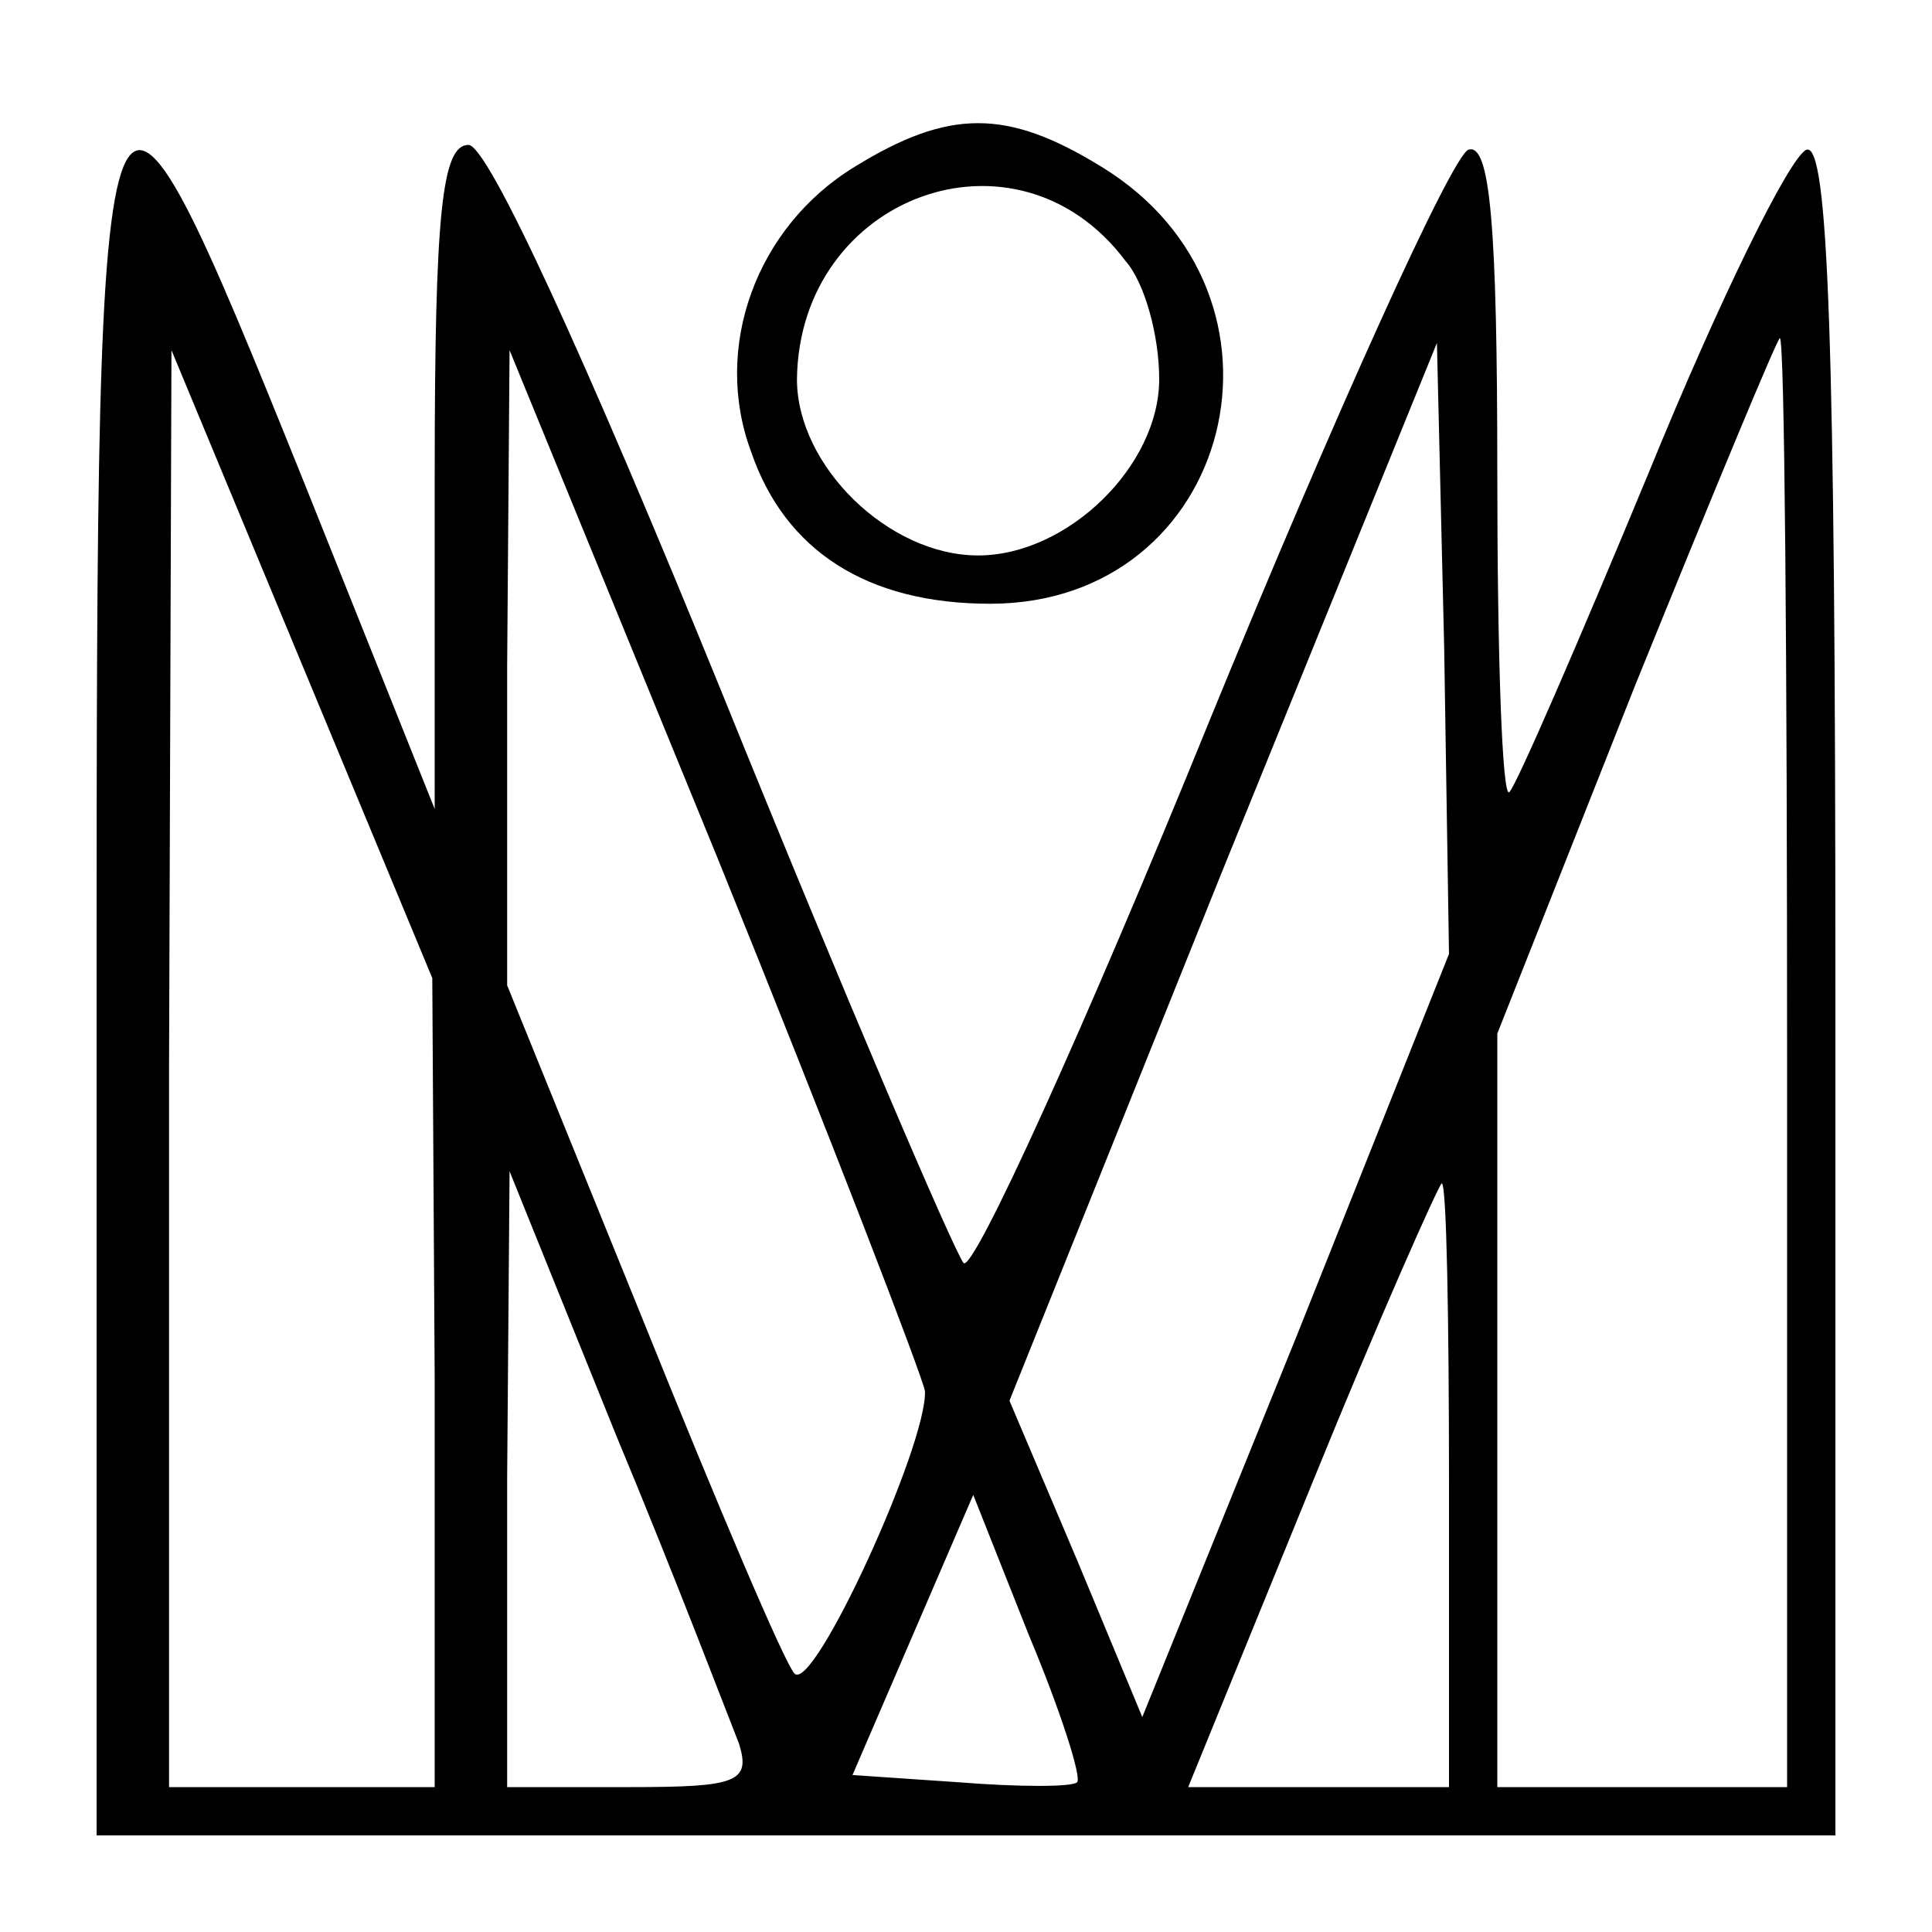
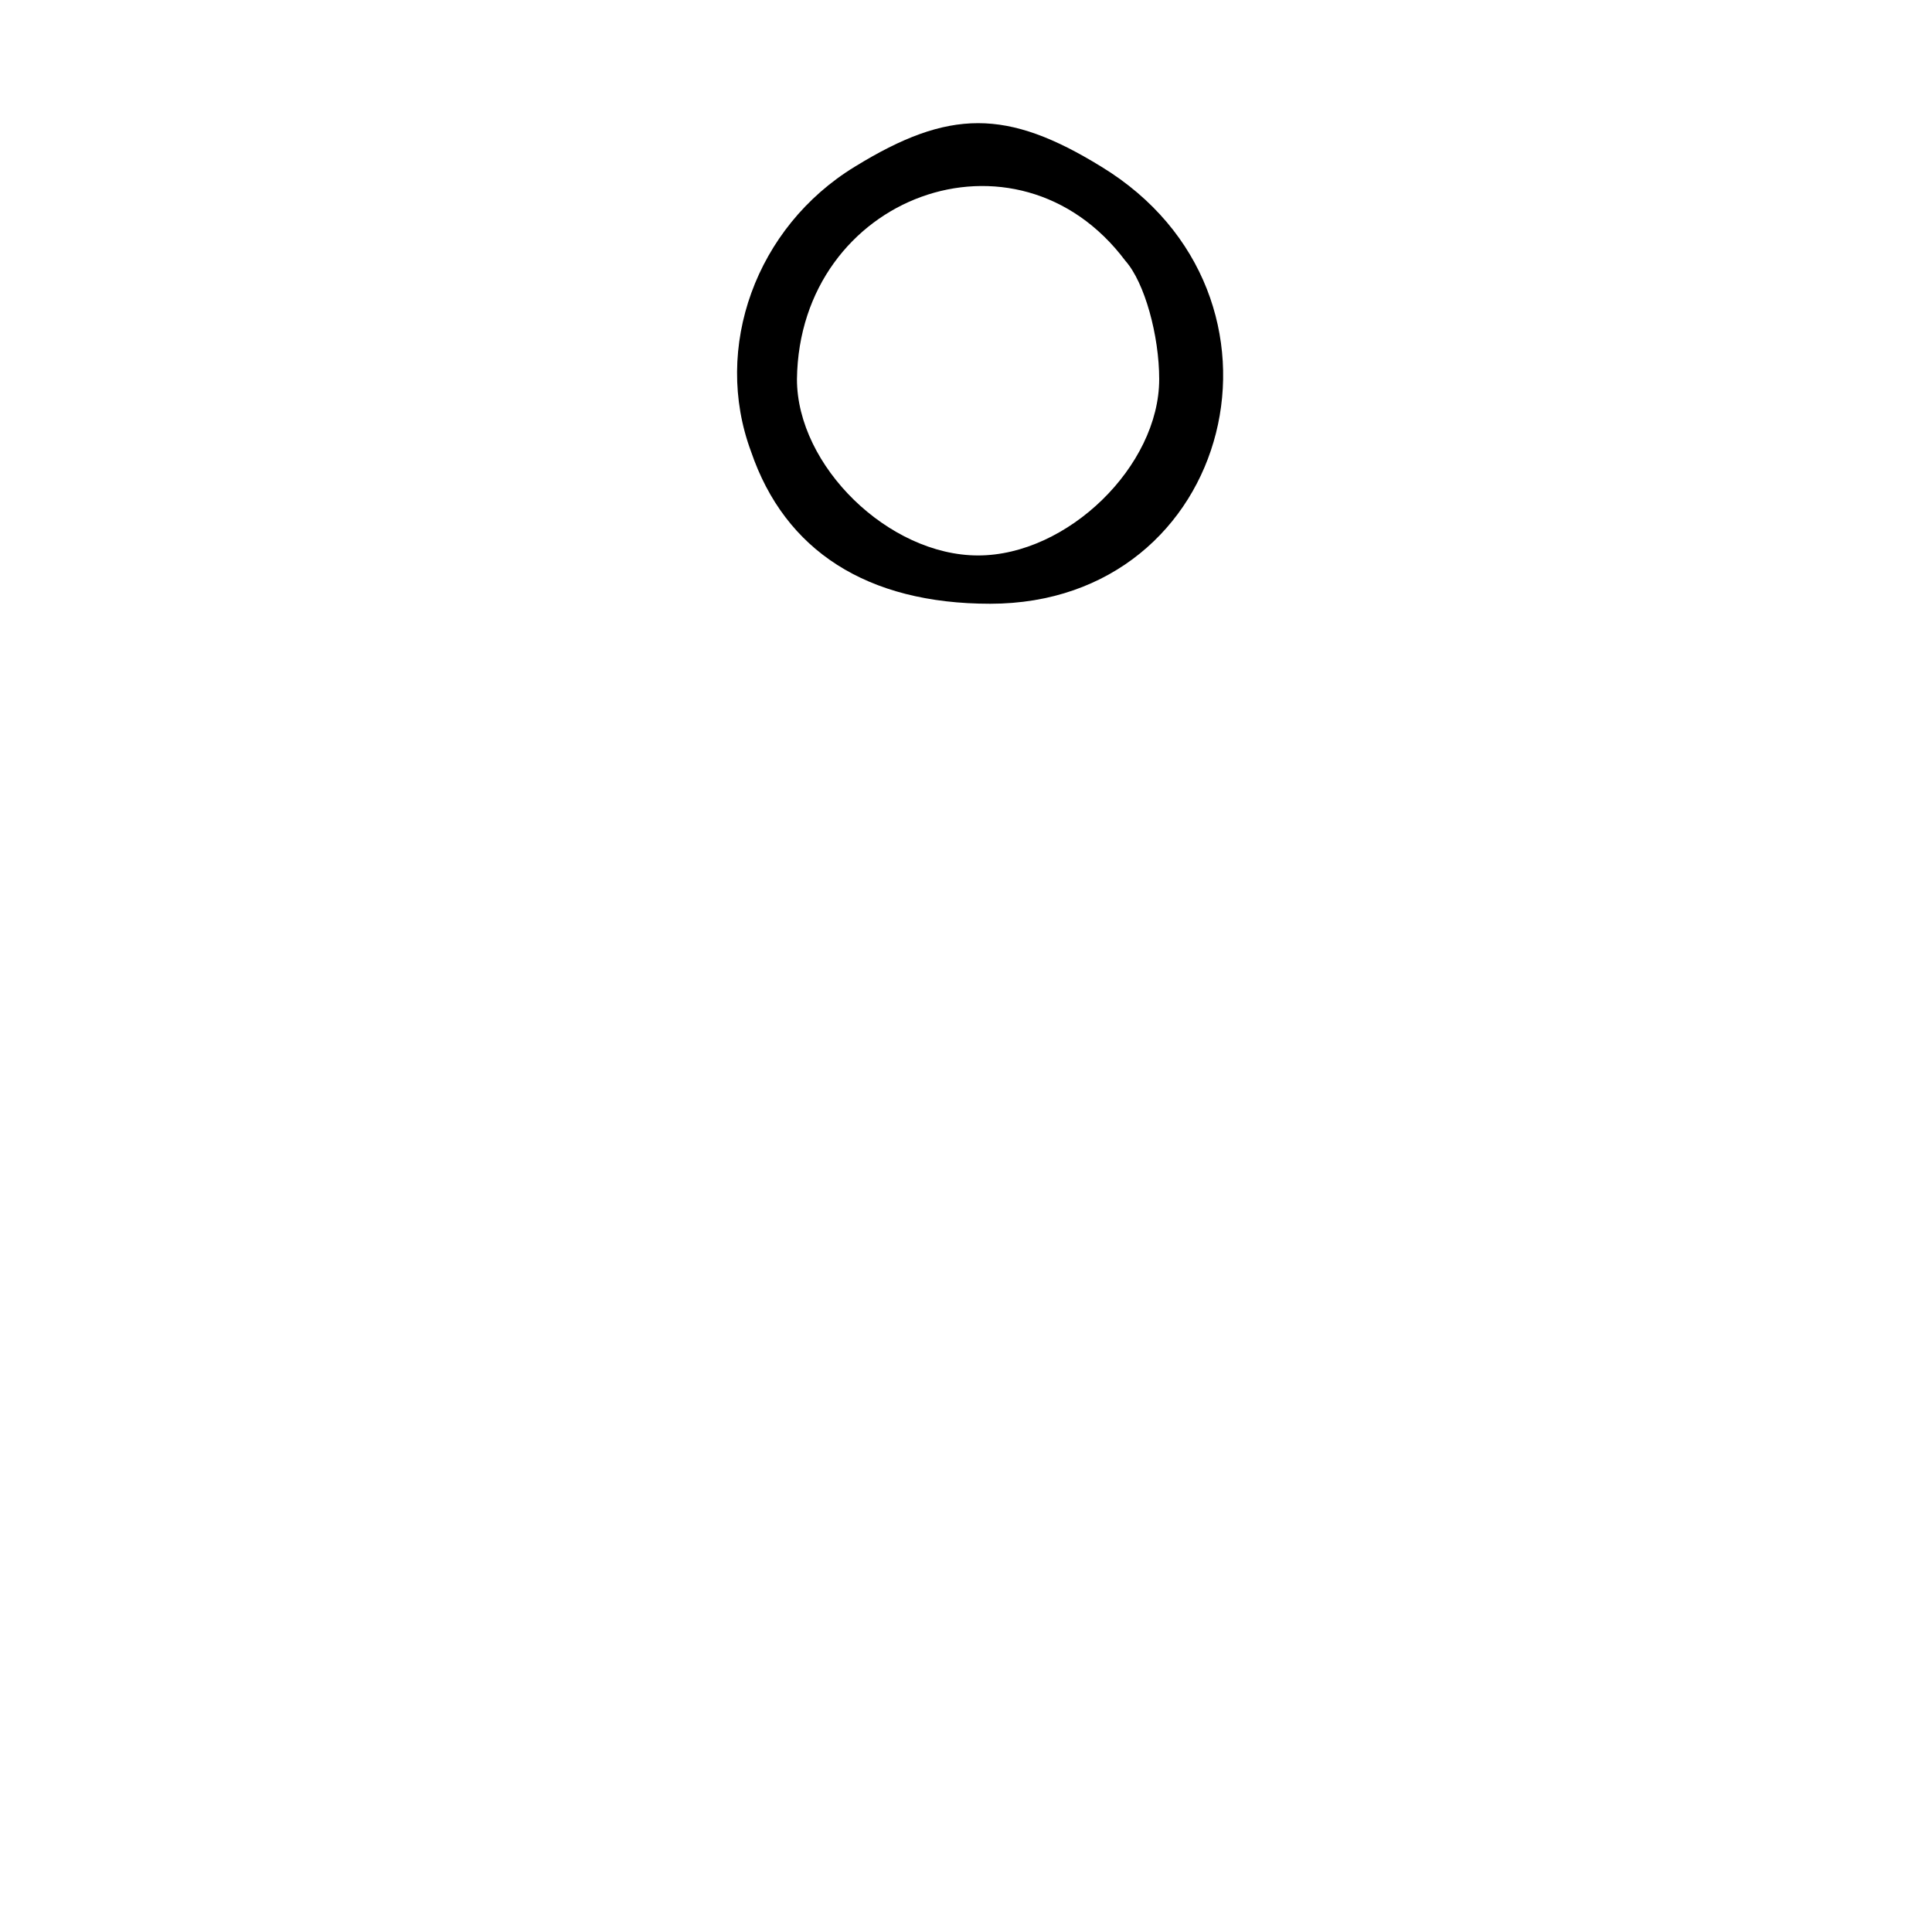
<svg xmlns="http://www.w3.org/2000/svg" version="1.0" width="80pt" height="80pt" viewBox="0 0 80 80" preserveAspectRatio="xMidYMid meet">
  <g transform="translate(0,80) scale(0.1,-0.1)" fill="#000000" stroke="none">
    <path d="M354 731 c-41 -25 -59 -75 -43 -118 14 -41 48 -63 99 -63 101 0 133 128 46 181 -39 24 -63 24 -102 0z m112 -39 c8 -9 14 -31 14 -49 0 -36 -38 -73 -75 -73 -37 0 -75 37 -75 73 1 76 91 109 136 49z" />
-     <path d="M40 391 l0 -351 360 0 360 0 0 351 c0 270 -3 350 -12 347 -7 -3 -36 -62 -65 -133 -29 -70 -55 -130 -58 -133 -3 -3 -5 57 -5 132 0 103 -3 137 -12 134 -7 -3 -55 -109 -107 -236 -52 -128 -98 -229 -102 -225 -4 5 -49 110 -100 236 -57 140 -97 227 -105 227 -11 0 -14 -28 -14 -137 l0 -138 -54 135 c-85 211 -86 208 -86 -209z m497 -144 l-64 -158 -27 65 -28 66 88 219 89 219 3 -126 2 -127 -63 -158z m203 113 l0 -300 -60 0 -60 0 0 156 0 156 57 144 c32 79 59 144 60 144 2 0 3 -135 3 -300z m-560 -132 l0 -168 -55 0 -55 0 0 298 1 297 54 -130 54 -130 1 -167z m203 -4 c1 -22 -46 -125 -54 -117 -4 4 -32 70 -63 147 l-56 138 0 132 1 131 86 -210 c47 -116 85 -215 86 -221z m-77 -146 c5 -16 -1 -18 -45 -18 l-51 0 0 128 1 127 44 -109 c25 -60 47 -118 51 -128z m294 107 l0 -125 -54 0 -54 0 51 125 c28 69 53 125 54 125 2 0 3 -56 3 -125z m-154 -123 c-2 -2 -24 -2 -49 0 l-44 3 25 58 25 58 23 -58 c13 -31 22 -59 20 -61z" />
  </g>
</svg>